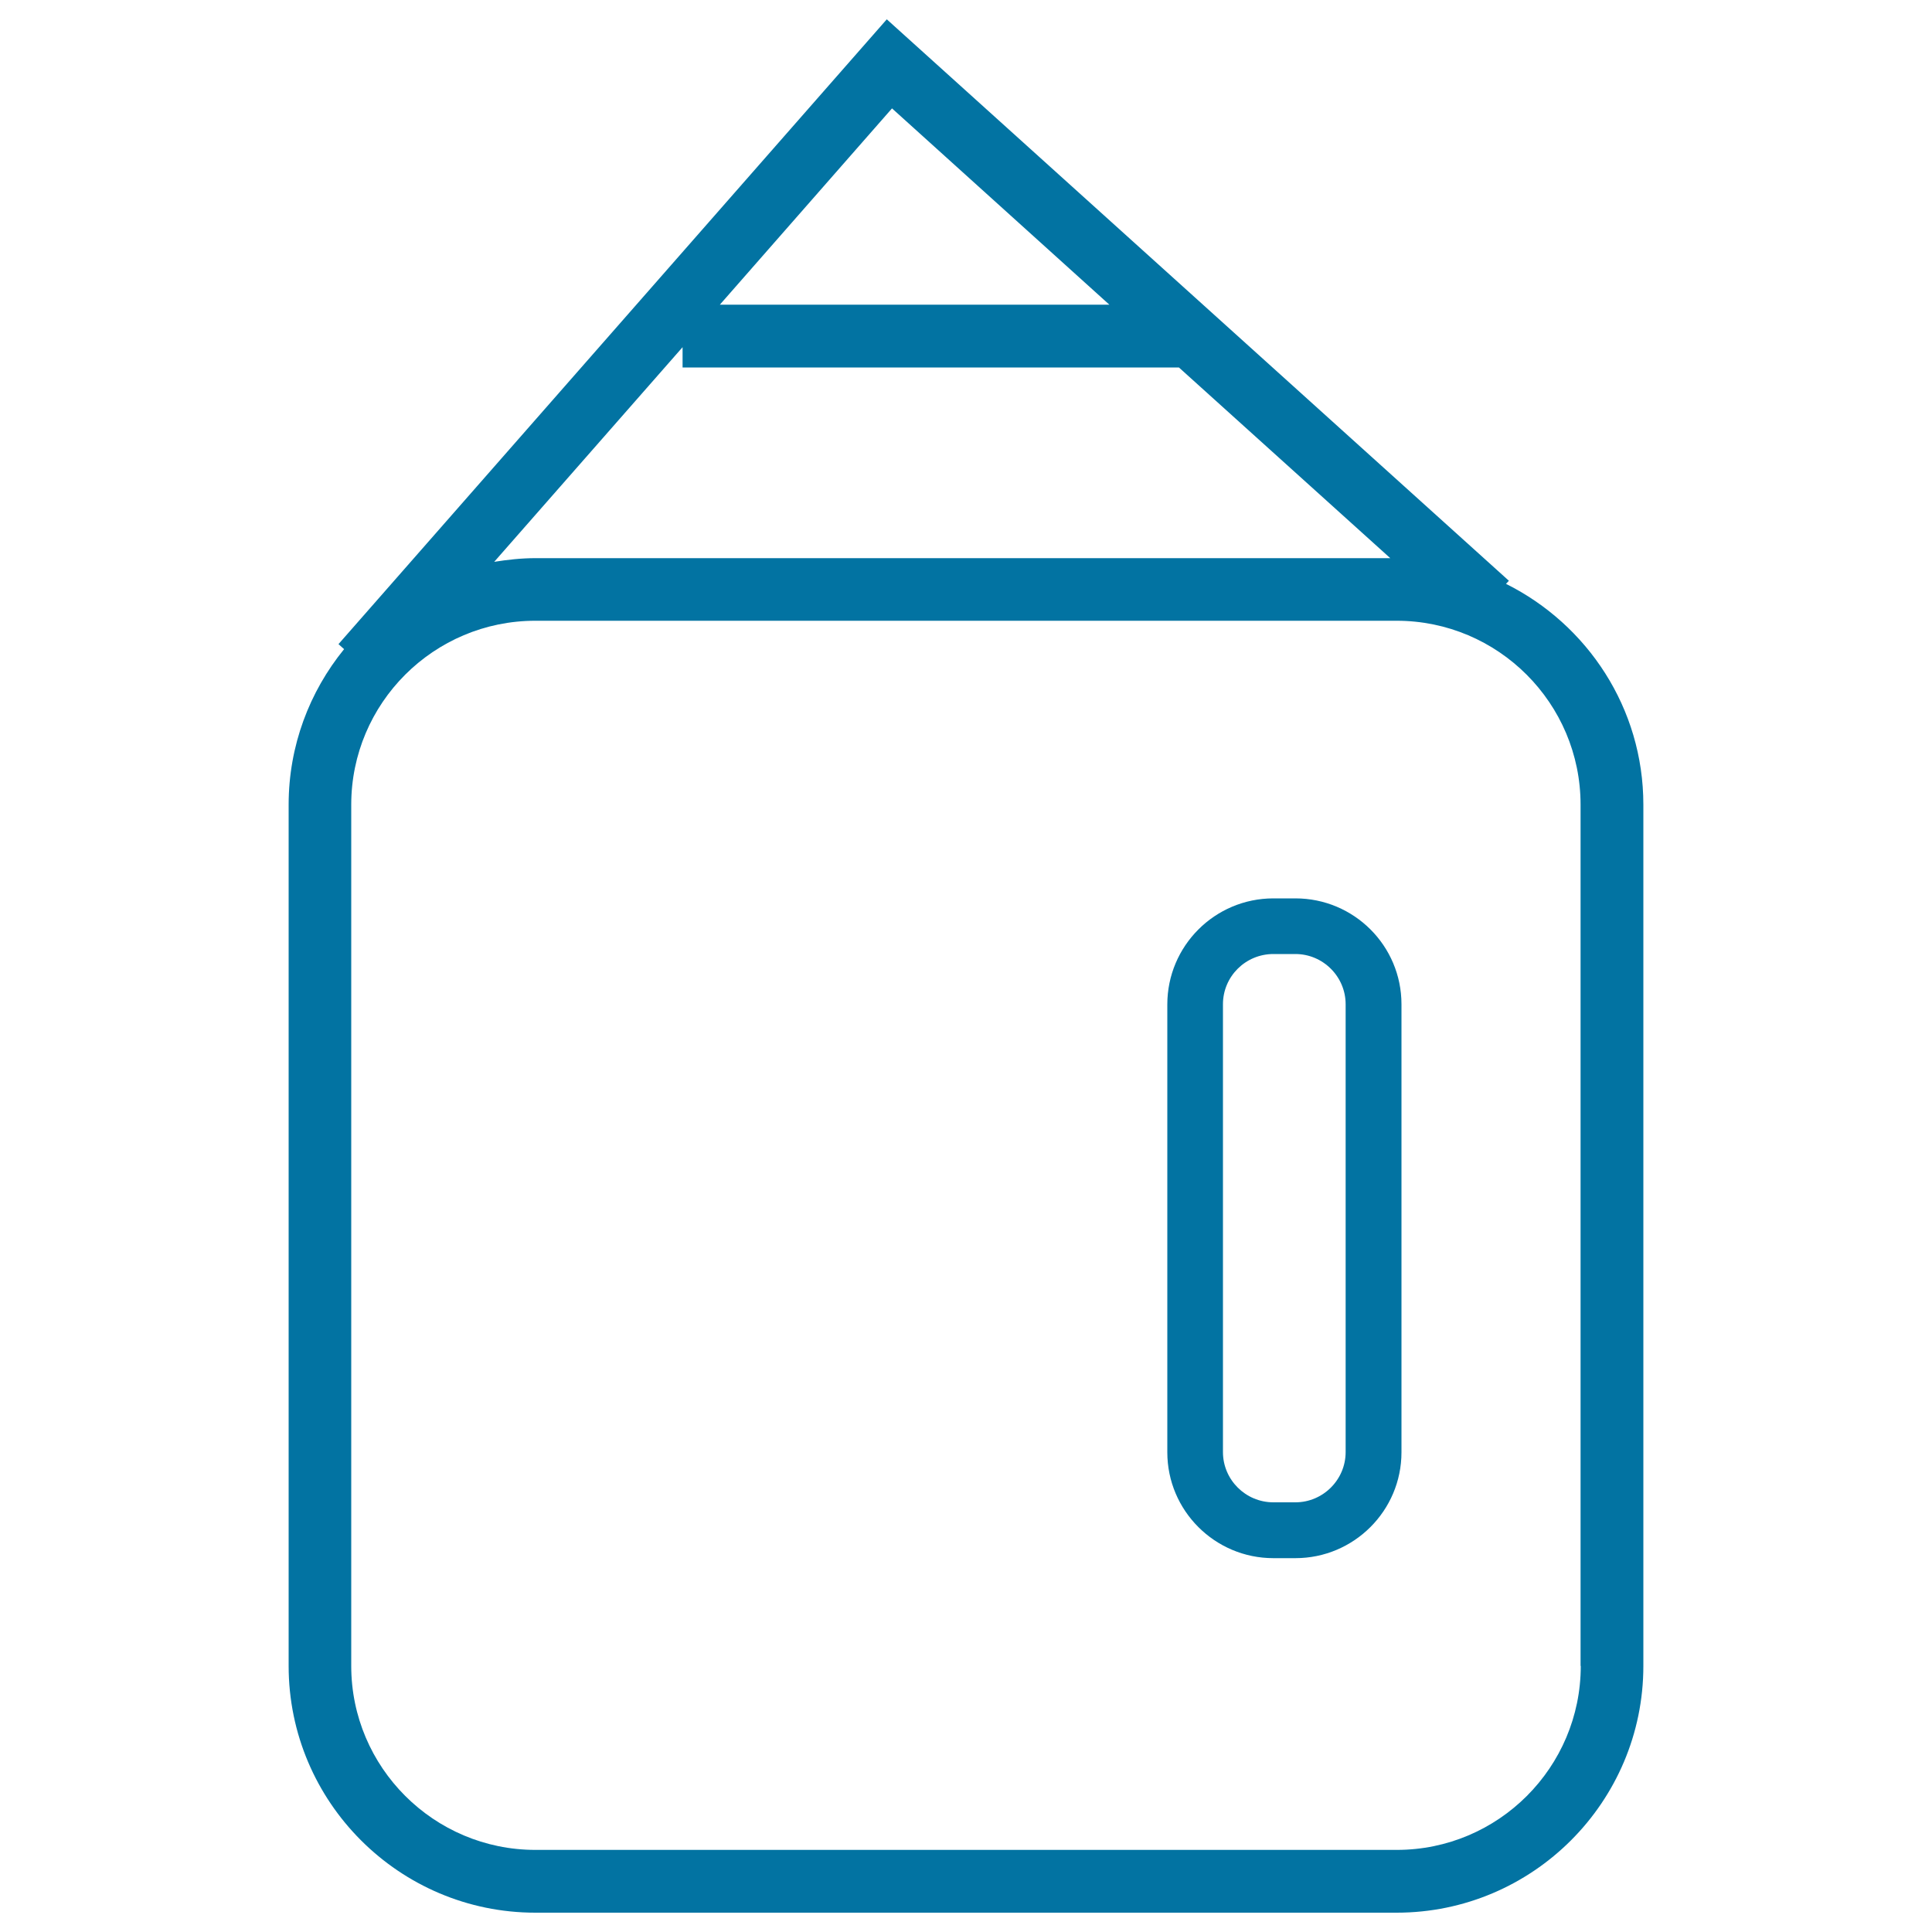
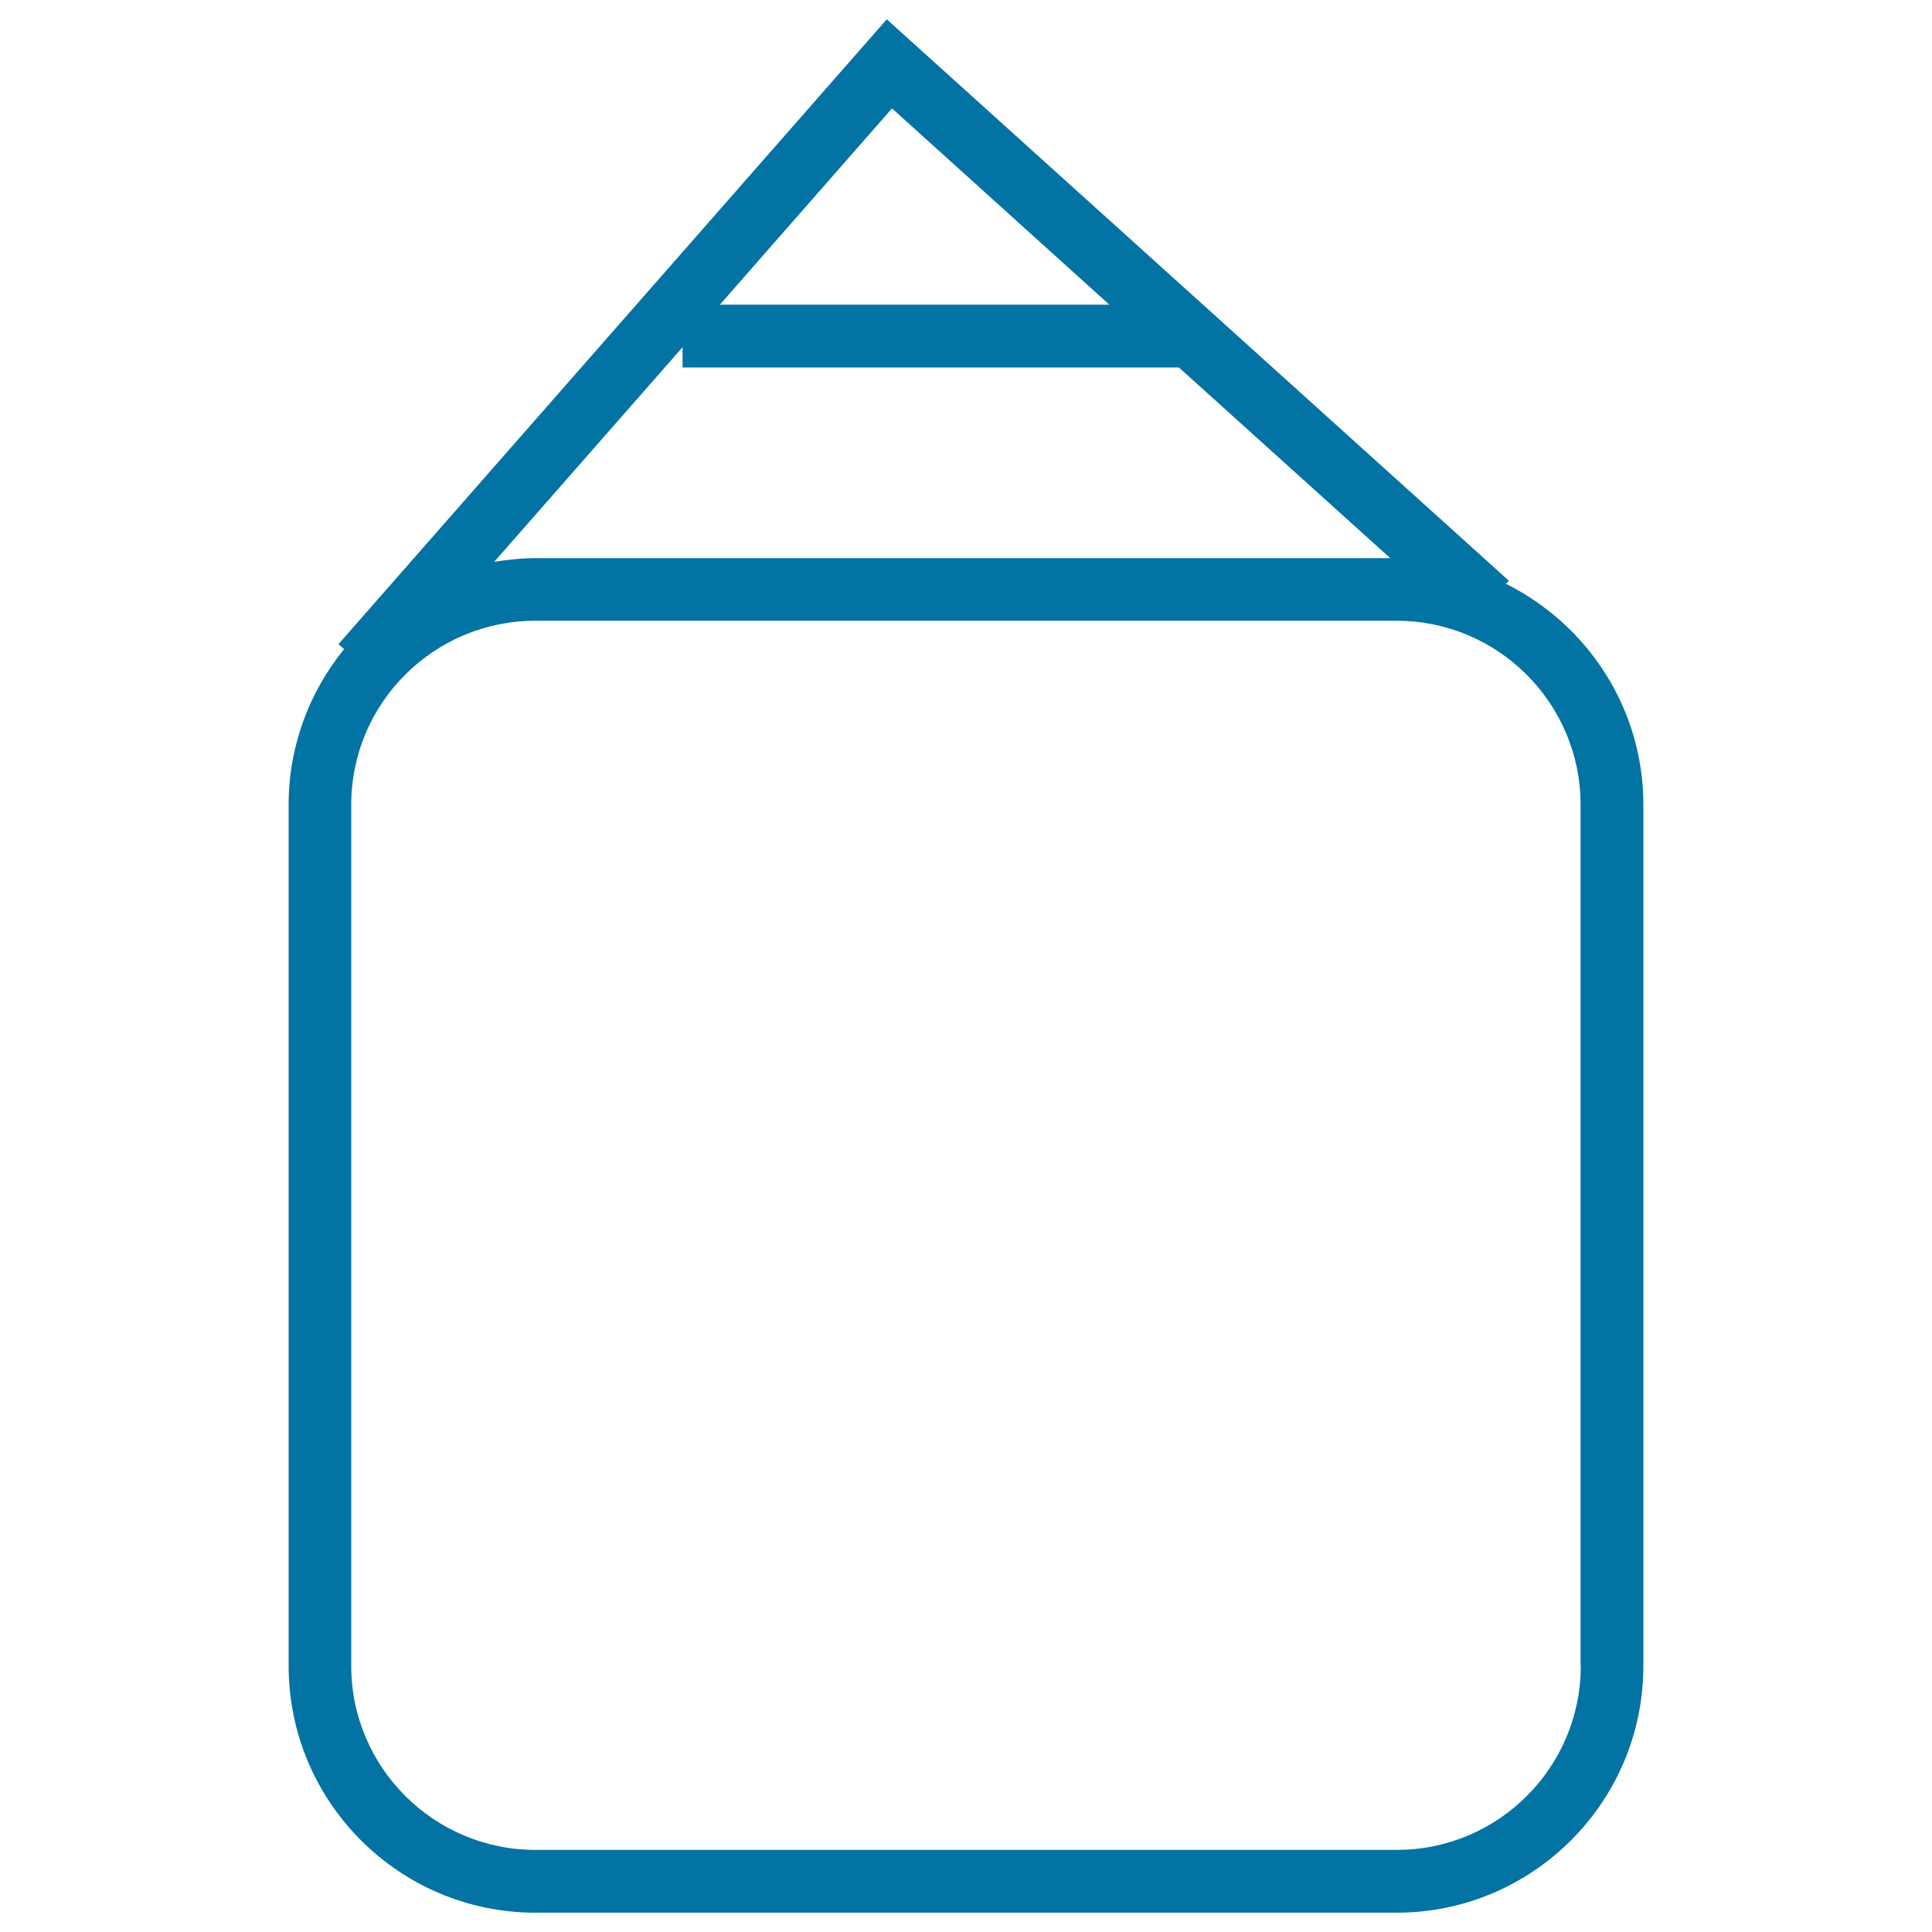
<svg xmlns="http://www.w3.org/2000/svg" viewBox="0 0 1000 1000" style="fill:#0273a2">
  <title>Old Fashion Refrigerator SVG icon</title>
  <g>
    <path d="M779.5,302.2l1.5-1.6L459,10L175.2,333.4l2.9,2.6c-17.9,22-28.7,50-28.7,80.5v445.8c0,70.4,57.3,127.7,127.7,127.7h445.8c70.4,0,127.7-57.3,127.7-127.7V416.5C850.6,366.5,821.6,323.2,779.5,302.2z M719.6,288.9H277.1c-7.3,0-14.4,0.8-21.3,1.9l97.5-111.1v10.5h256.9L719.6,288.9z M461.7,56.1l112.5,101.6H372.6L461.7,56.1z M818.2,862.3c0,52.5-42.7,95.2-95.2,95.2H277.1c-52.5,0-95.3-42.7-95.3-95.2V416.5c0-52.5,42.7-95.2,95.3-95.2h445.8c52.5,0,95.2,42.7,95.2,95.2V862.3z" />
-     <path d="M670.5,465h-11.4c-30.3,0-54.9,24.6-54.9,54.9v231.8c0,30.2,24.6,54.8,54.9,54.8h11.4c30.3,0,54.9-24.6,54.9-54.8V519.8C725.4,489.5,700.8,465,670.5,465z M696.5,751.6c0,14.3-11.7,26-26,26h-11.4c-14.4,0-26.1-11.7-26.1-26V519.8c0-14.4,11.7-26,26.1-26h11.4c14.3,0,26,11.7,26,26V751.6z" />
  </g>
</svg>